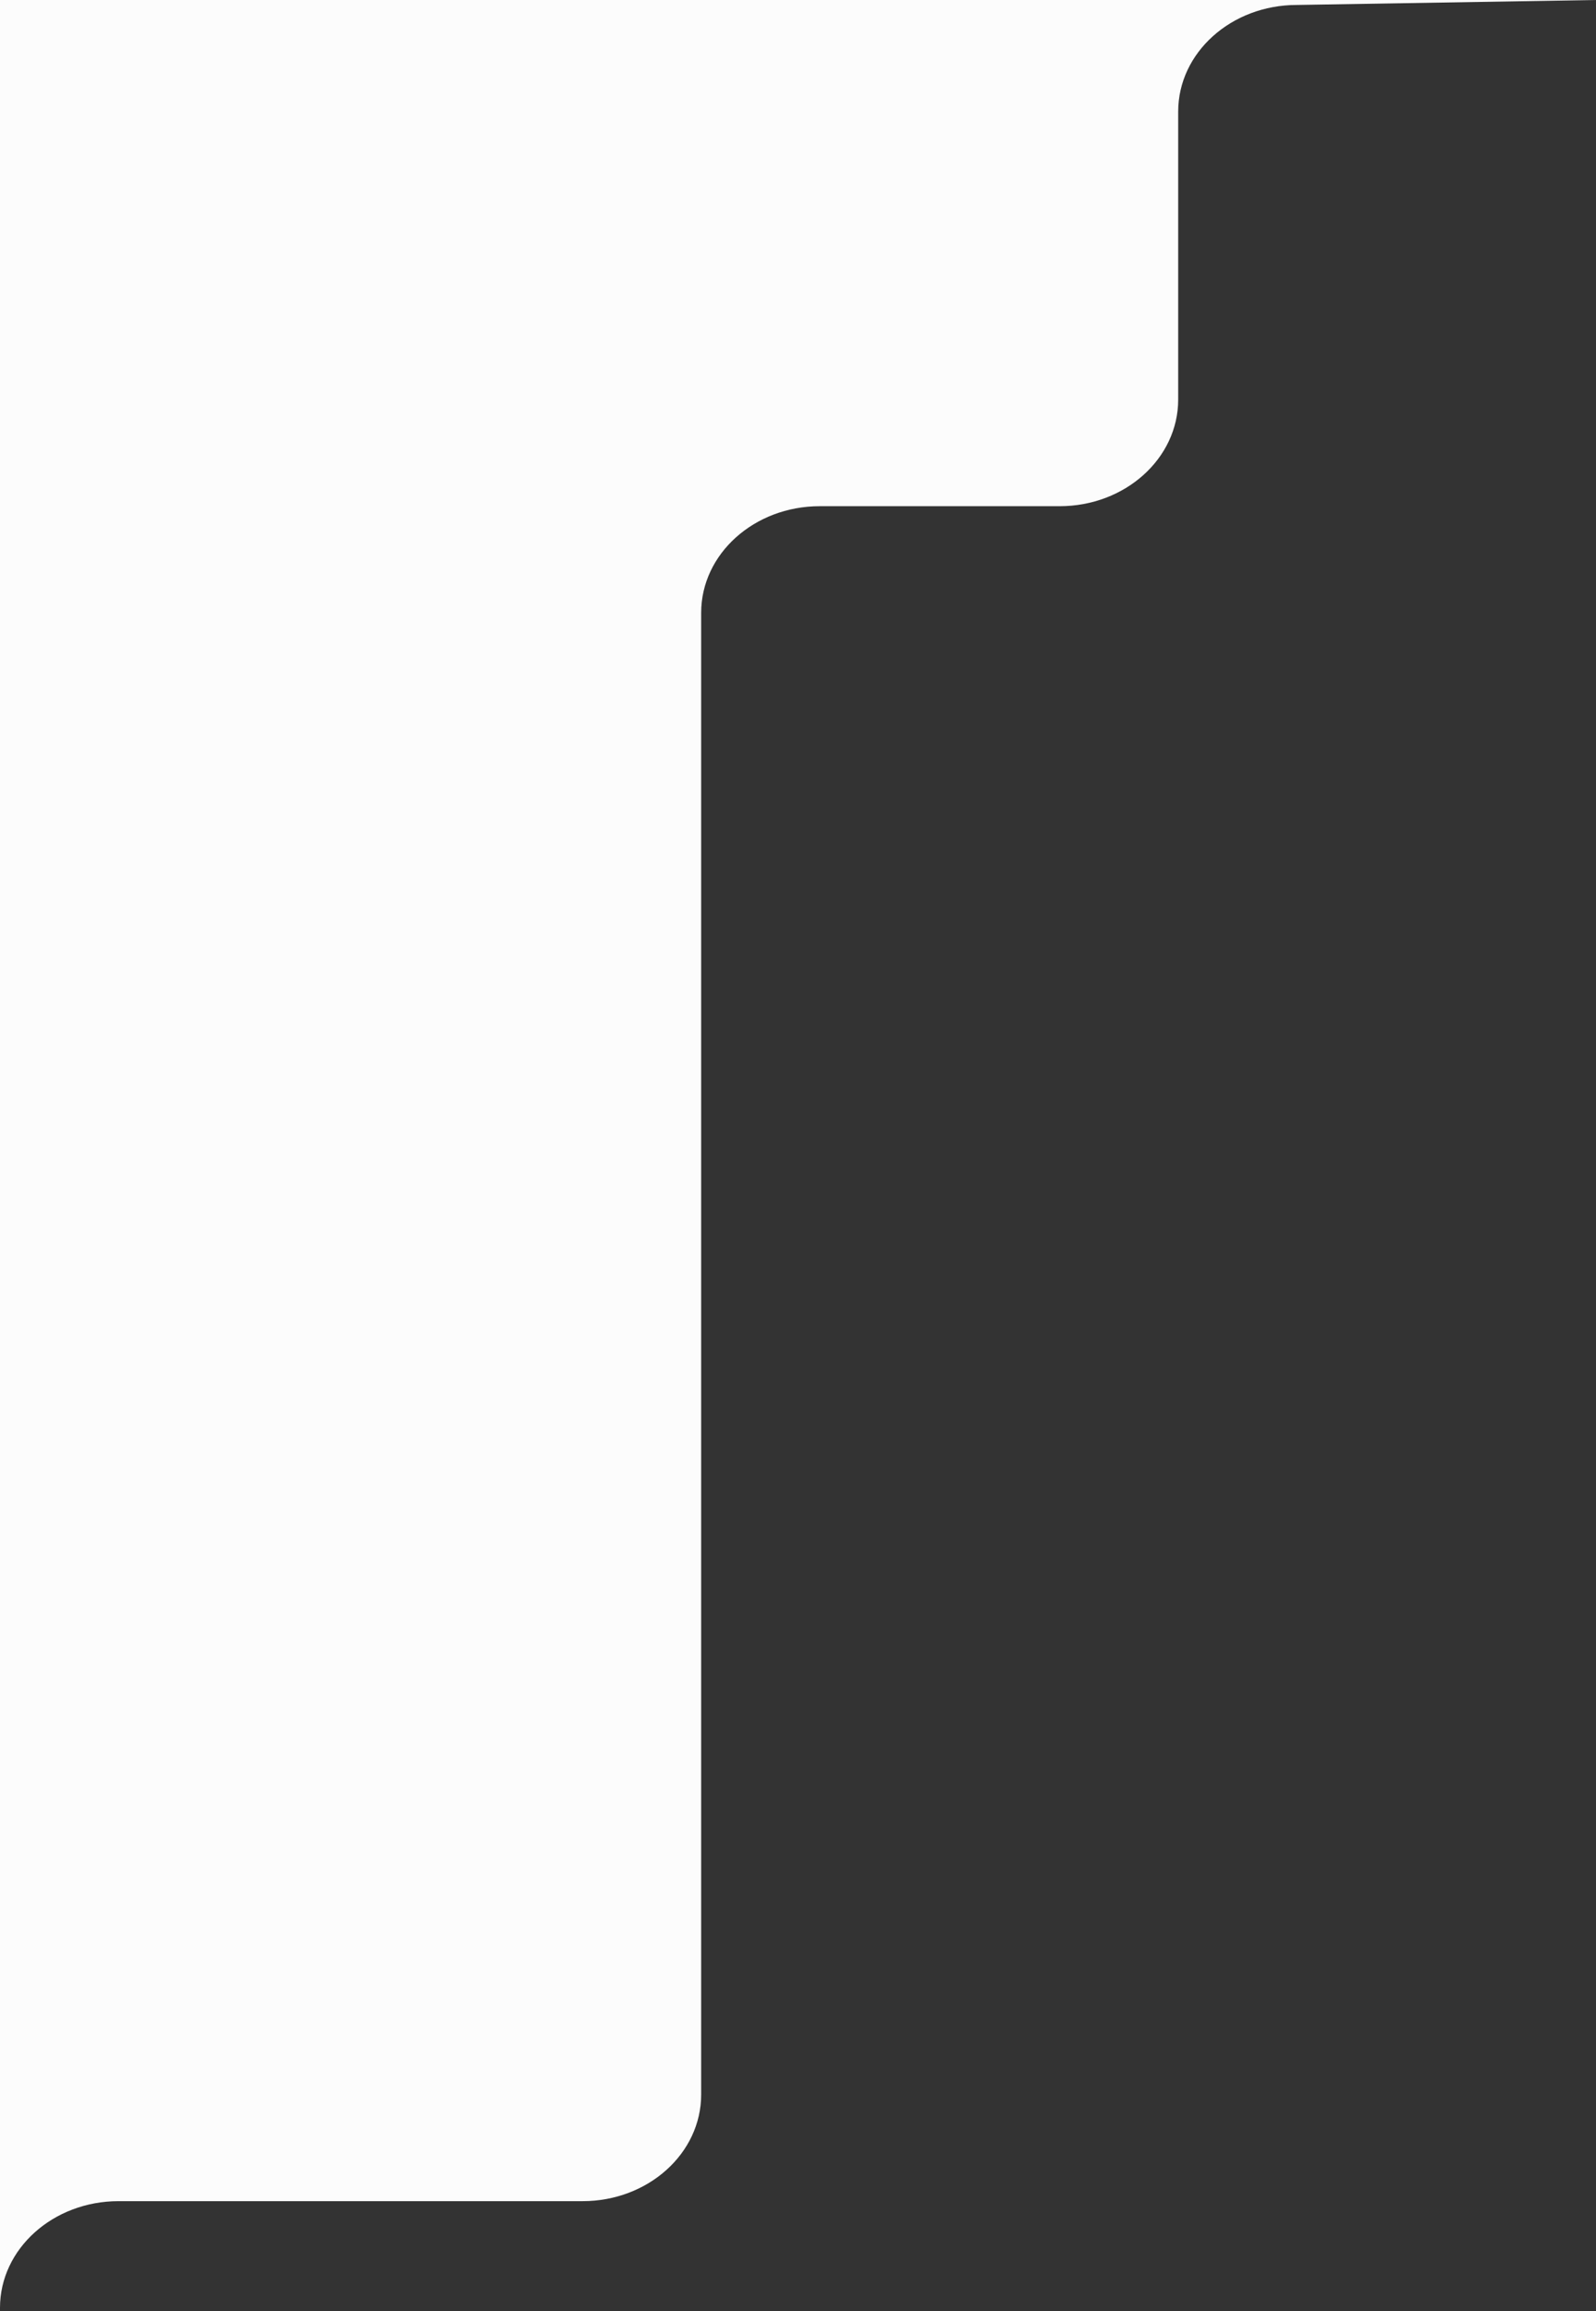
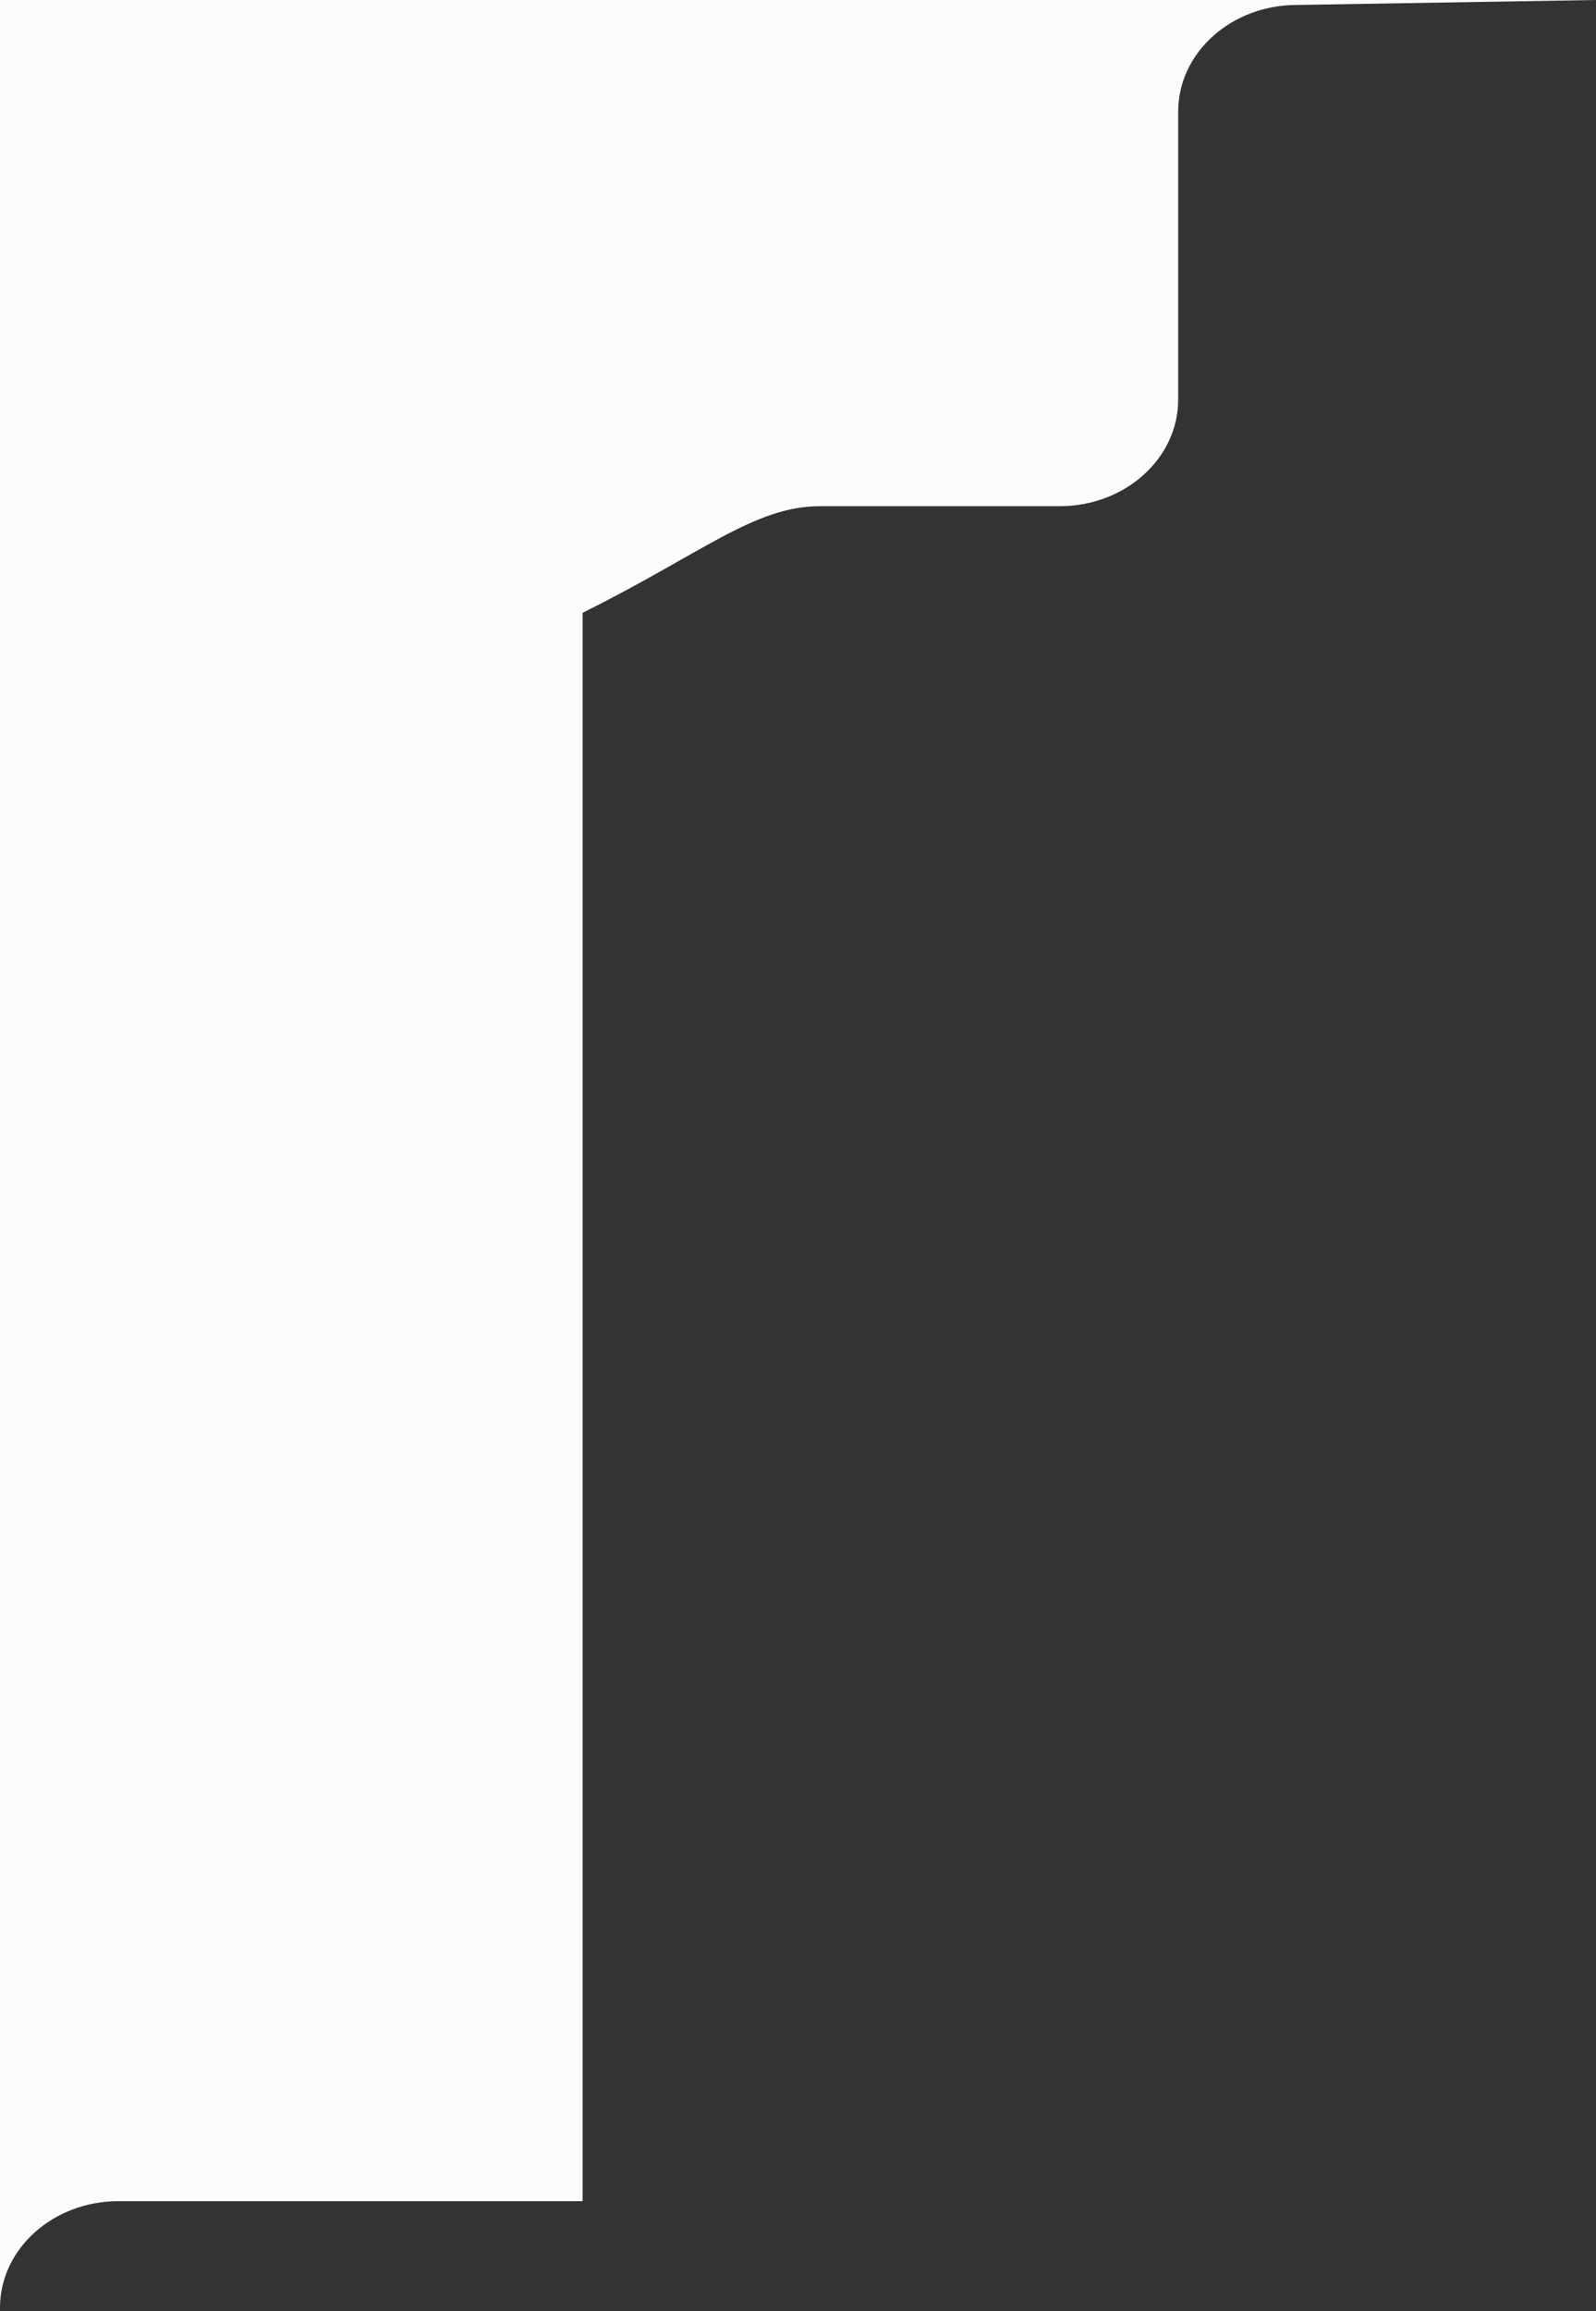
<svg xmlns="http://www.w3.org/2000/svg" width="322" height="466" viewBox="0 0 322 466" fill="none">
  <rect x="0" y="0" width="322" height="466" fill="#333333" stroke="none" />
-   <path fill-rule="evenodd" clip-rule="evenodd" d="M321.942 0H0V465.346C0 453.475 10.711 443.85 23.921 443.85H117.543C130.753 443.85 141.463 434.225 141.463 422.354V123.568C141.463 111.697 152.174 102.072 165.384 102.072H213.784C226.994 102.072 237.705 92.447 237.705 80.576V22.496C237.705 10.625 248.415 1 261.625 1L321.942 0Z" fill="#FCFCFC" />
+   <path fill-rule="evenodd" clip-rule="evenodd" d="M321.942 0H0V465.346C0 453.475 10.711 443.85 23.921 443.85H117.543V123.568C141.463 111.697 152.174 102.072 165.384 102.072H213.784C226.994 102.072 237.705 92.447 237.705 80.576V22.496C237.705 10.625 248.415 1 261.625 1L321.942 0Z" fill="#FCFCFC" />
</svg>